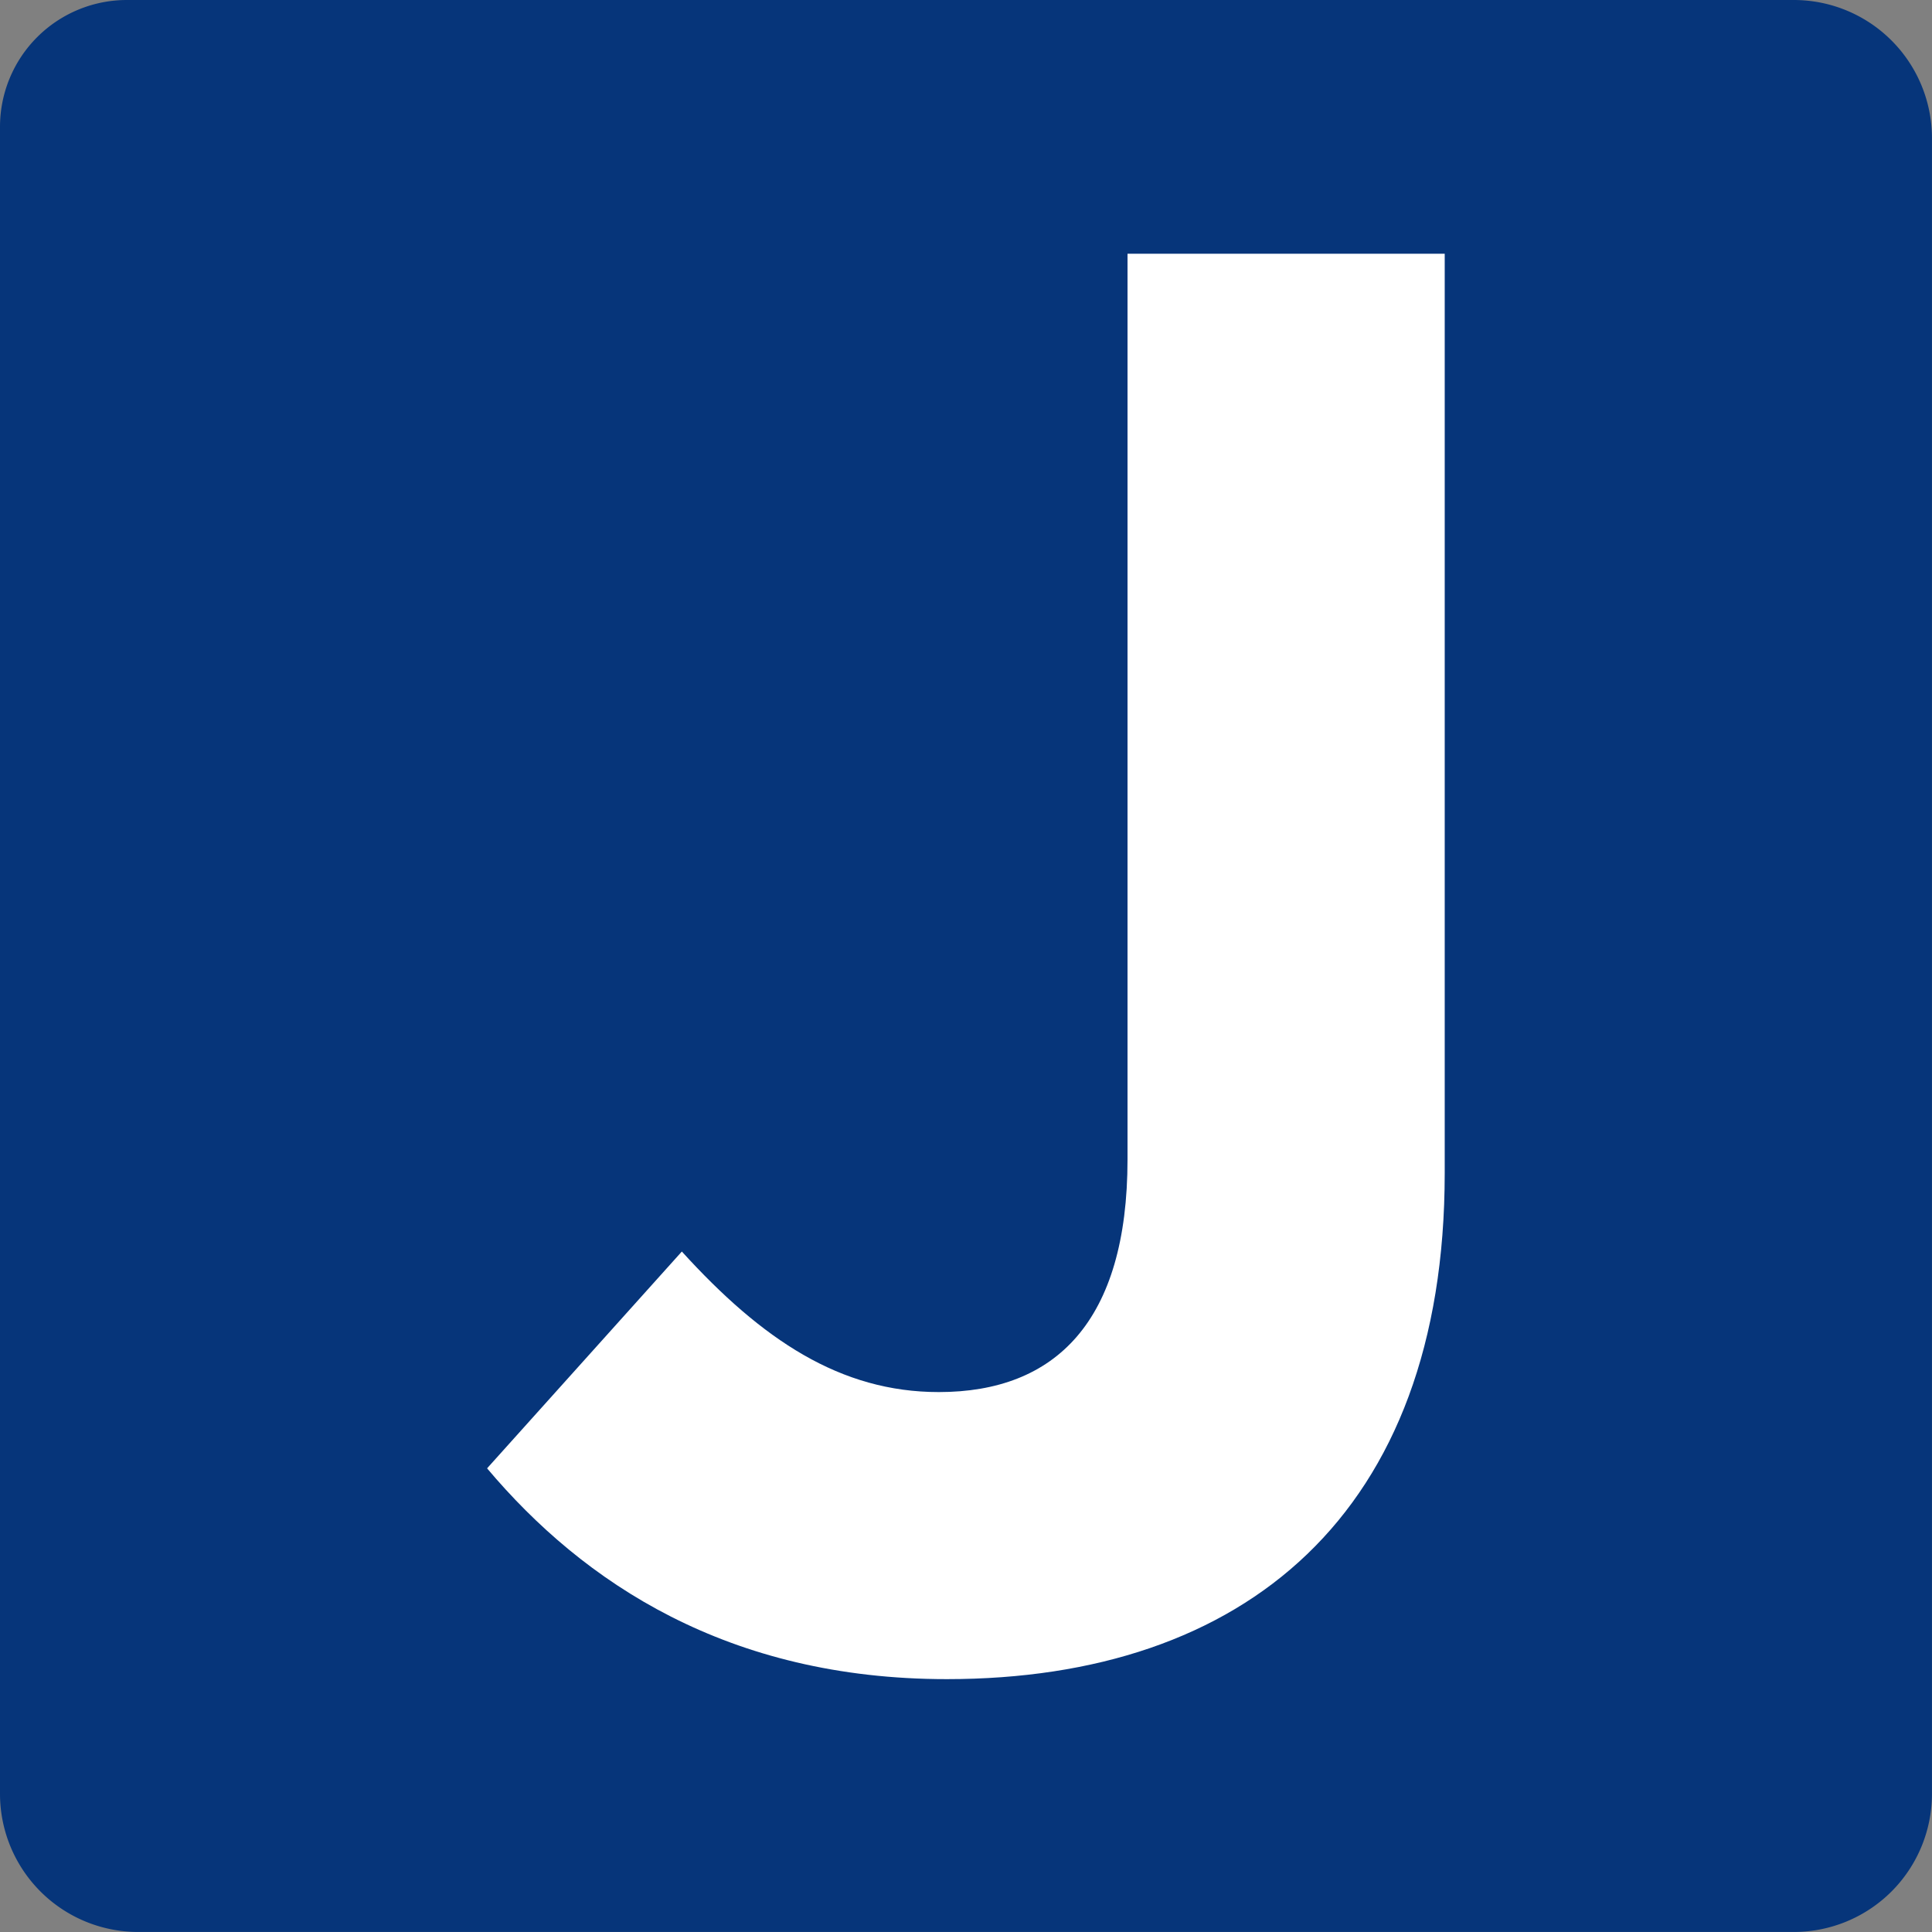
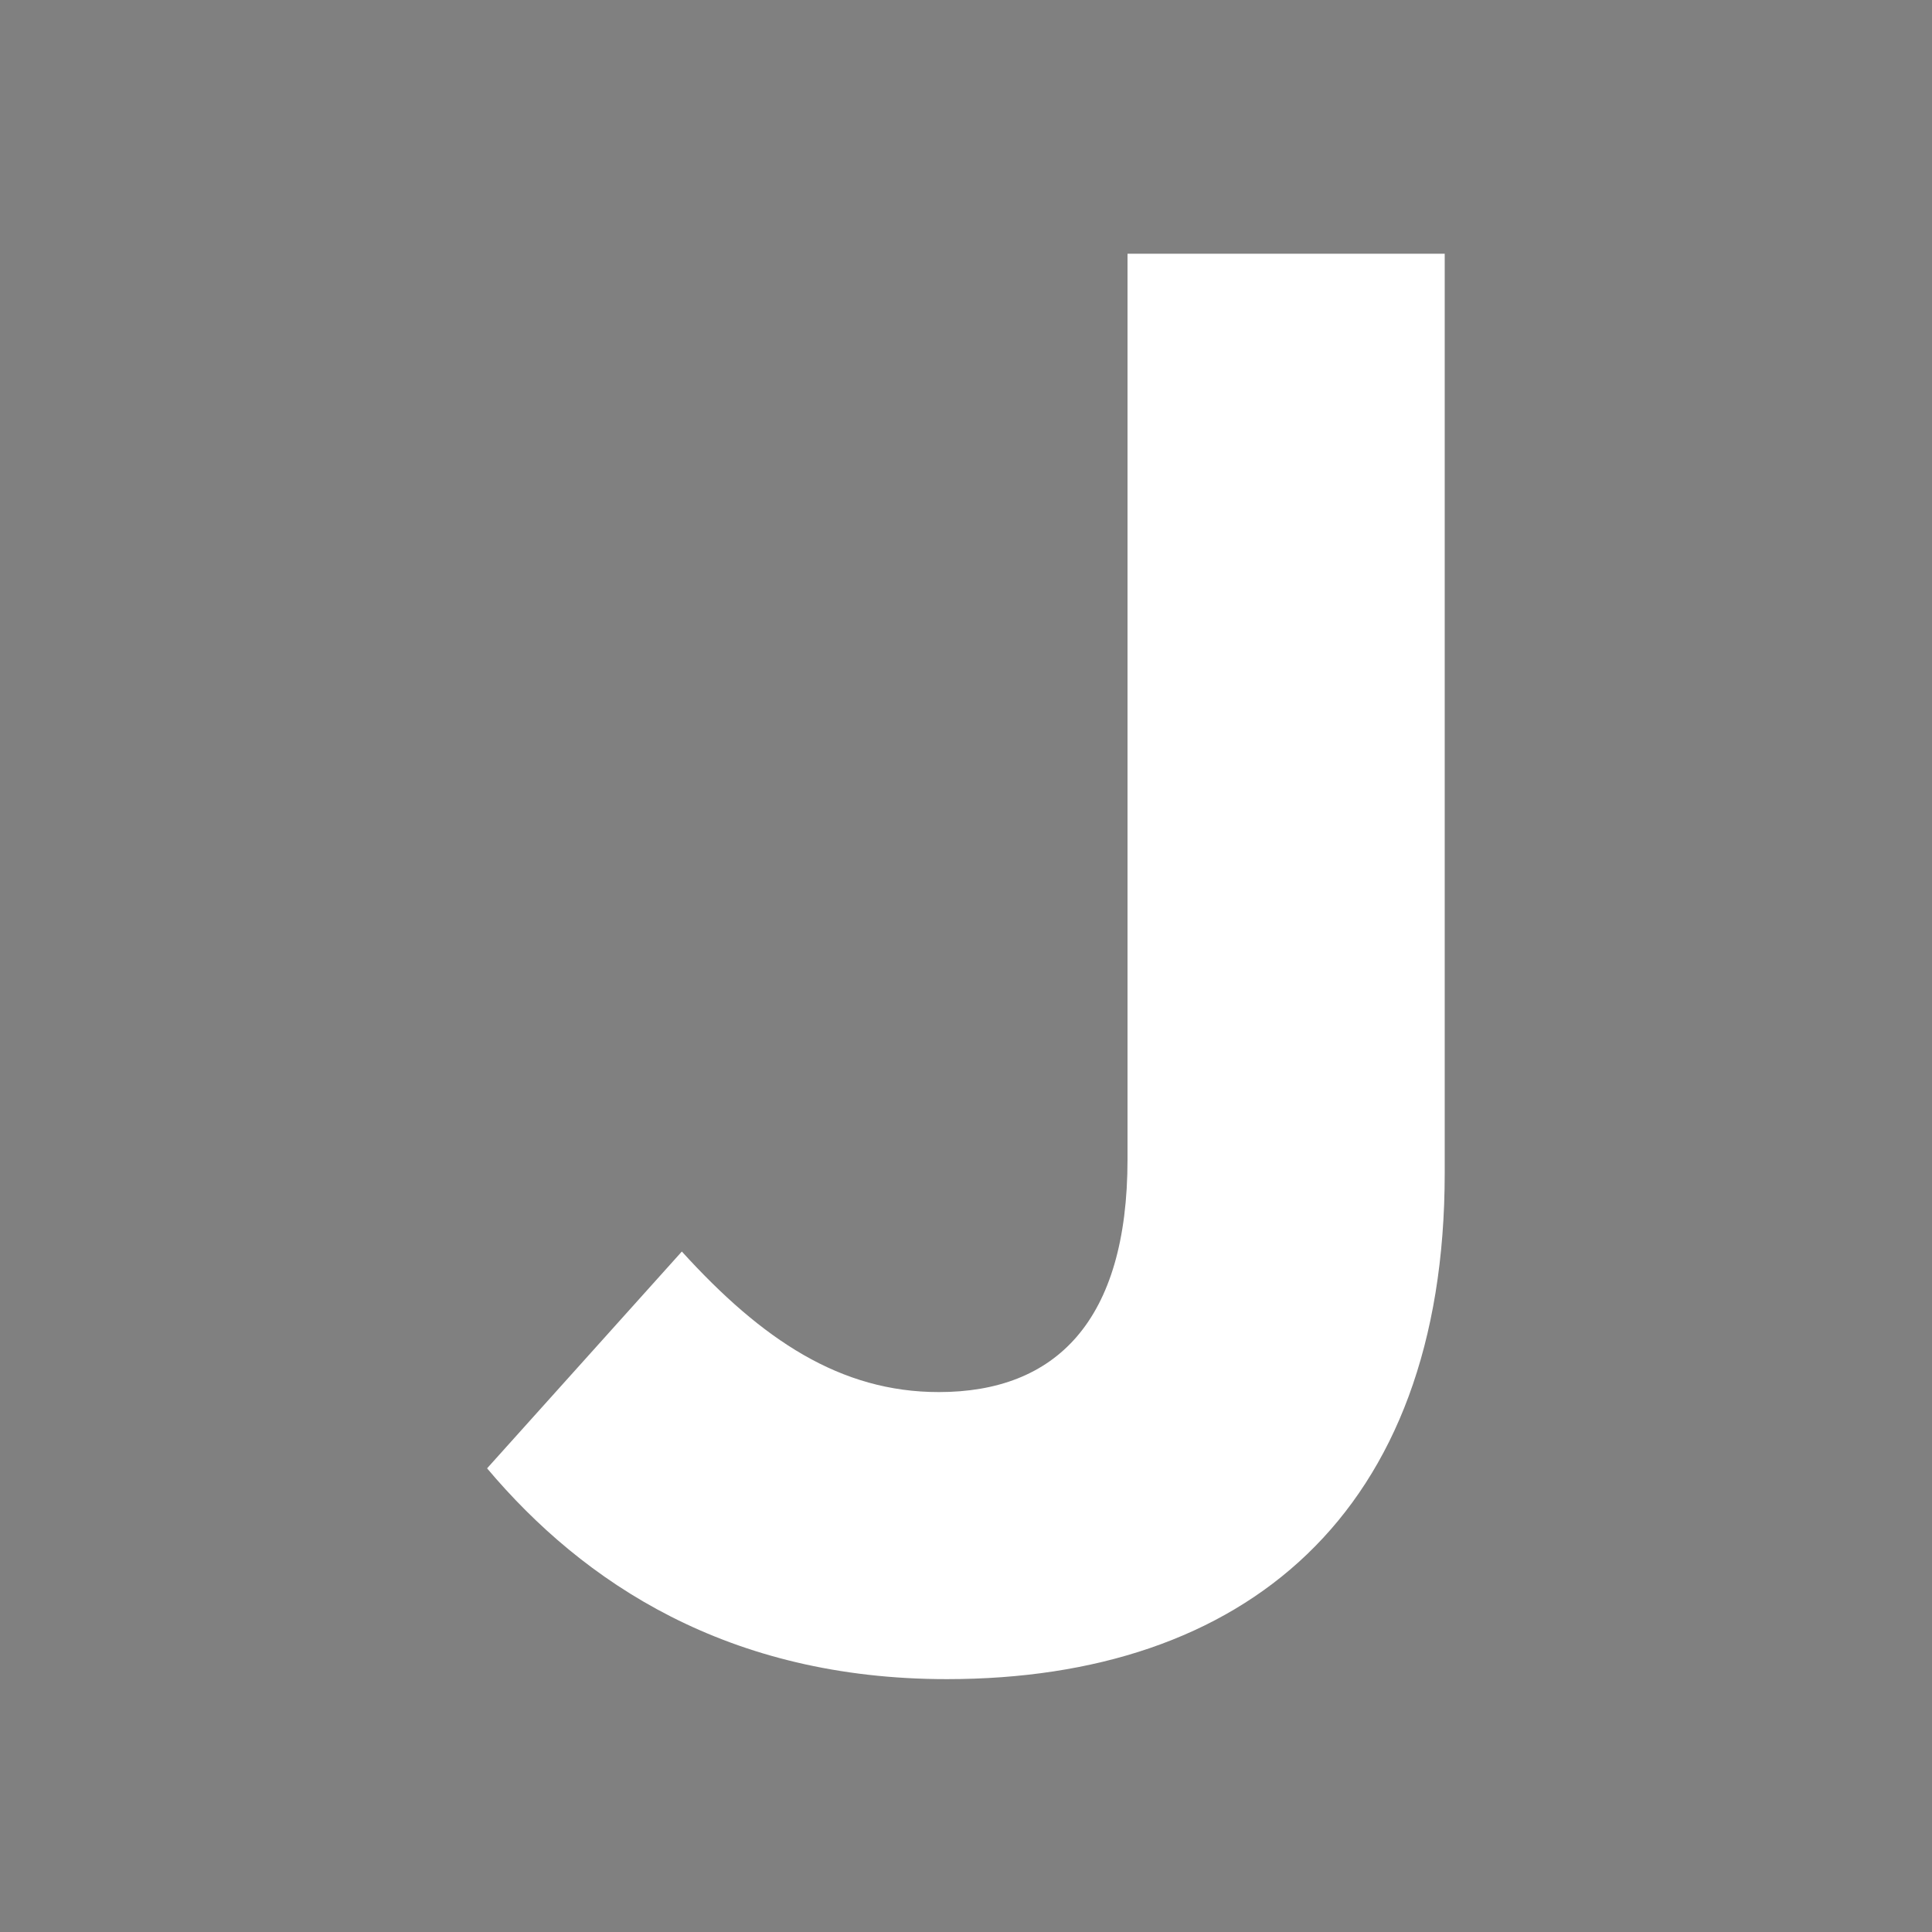
<svg xmlns="http://www.w3.org/2000/svg" viewBox="0 0 262.877 262.877">
  <rect x="0" y="0" width="262.877" height="262.877" fill="#808080" stroke="none" />
  <g id="justia">
-     <path d="M17.262 0h226.81a18.8 18.8 0 0 1 18.8 18.8v225.272a18.8 18.8 0 0 1-18.8 18.8H18.8a18.8 18.8 0 0 1-18.8-18.8V17.262A17.262 17.262 0 0 1 17.262 0z" fill="#06357a" />
    <path d="M128.832 228.471c-29.778 0-49.444-13.113-62.557-28.682l26.5-29.5c10.925 12.021 21.578 19.123 34.965 19.123 15.841 0 25.676-9.56 25.676-31.686V34.527h43.159v125.1c-.002 46.442-27.318 68.844-67.743 68.844z" fill="#fff" />
  </g>
</svg>